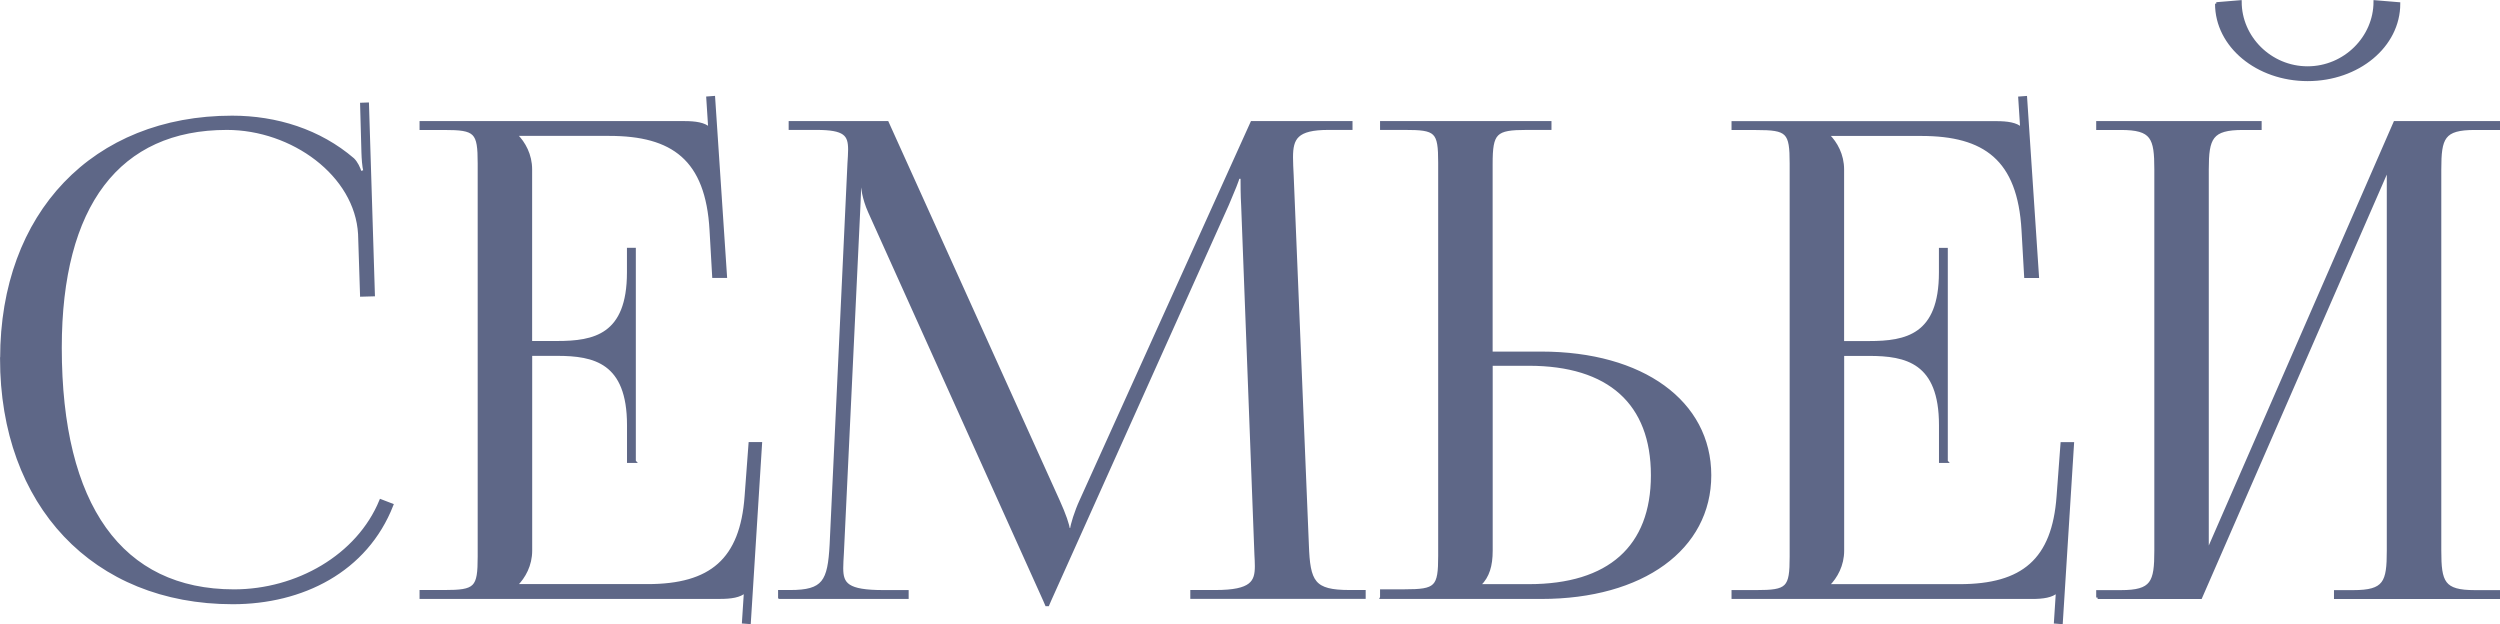
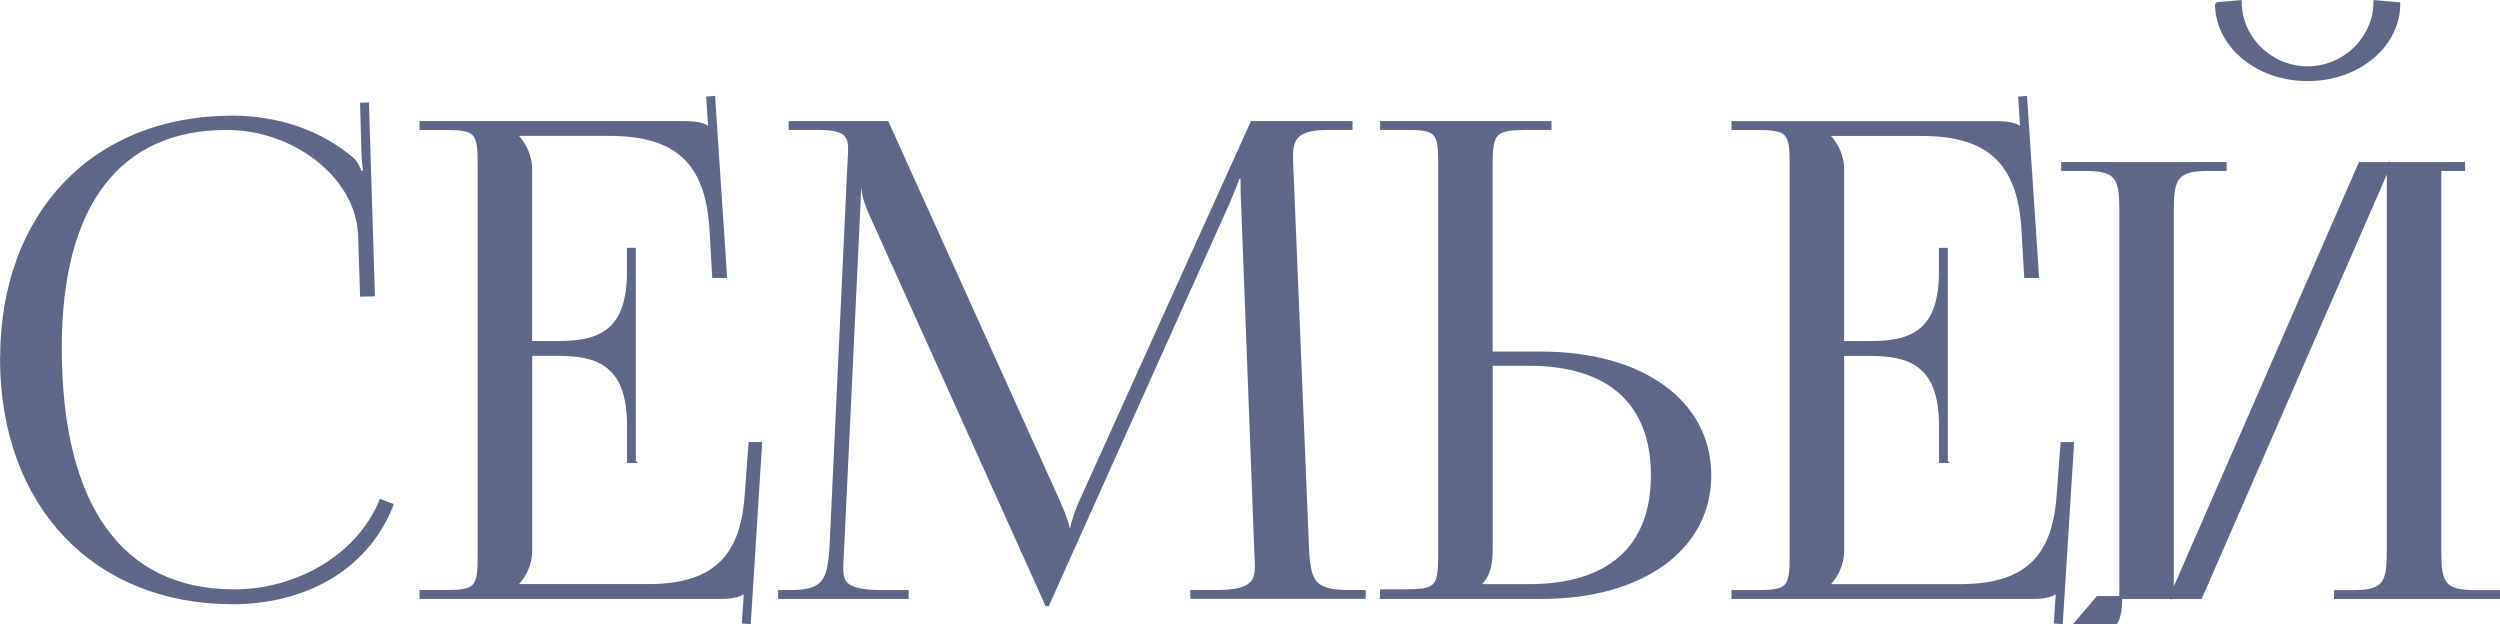
<svg xmlns="http://www.w3.org/2000/svg" xml:space="preserve" width="64.879mm" height="16.197mm" version="1.1" style="shape-rendering:geometricPrecision; text-rendering:geometricPrecision; image-rendering:optimizeQuality; fill-rule:evenodd; clip-rule:evenodd" viewBox="0 0 455.87 113.81">
  <defs>
    <style type="text/css"> .str0 {stroke:#5E6787;stroke-width:0.54;stroke-miterlimit:22.926} .fil0 {fill:#5E6787;fill-rule:nonzero} </style>
  </defs>
  <g id="Слой_x0020_1">
-     <path class="fil0 str0" d="M0.27 65.34c0,26.74 16.86,44.57 42.16,44.57 12.65,0 24.33,-5.8 29.03,-17.83l-2.03 -0.78c-4.16,10.14 -15.32,16.44 -26.76,16.44 -20.6,0 -31.68,-15.52 -31.68,-44.33 0,-26 10.62,-39.99 30.38,-39.99 11.93,0 23.59,8.43 24.19,19.27l0.36 11.14 2.17 -0.06 -1.08 -34.81 -1.08 0.04 0.24 8.75c0.04,1.2 0.12,2.53 0.36,3.49l-0.84 0.24c-0.24,-0.84 -0.72,-1.81 -1.32,-2.41 -6.1,-5.24 -13.97,-7.71 -22.04,-7.71 -25.24,0 -42.04,17.59 -42.04,43.97zm115.4 18.79l0 -38.67 -1.08 0 0 4.22c0,11.56 -6.26,12.77 -13.01,12.77l-4.82 0 0 -31.56c0,-2.65 -1.2,-4.82 -2.65,-6.26l0 -0.12 16.99 0c11.56,0 17.83,4.46 18.55,17.47l0.48 8.43 2.17 0 -2.17 -32.64 -1.08 0.08 0.36 5.58 -0.12 0c-0.84,-0.84 -2.53,-1.08 -4.46,-1.08l-48.06 0 0 1.08 4.22 0c5.78,0 6.38,0.6 6.38,6.38l0 71.67c0,5.78 -0.6,6.38 -6.38,6.38l-4.22 0 0 1.08 54.57 0c1.93,0 3.61,-0.24 4.46,-1.08l0.12 0 -0.36 5.58 1.08 0.08 2.05 -32.64 -1.93 0 -0.72 9.64c-0.84,11.56 -6.38,16.26 -17.95,16.26l-23.97 0 0 -0.12c1.45,-1.45 2.65,-3.61 2.65,-6.26l0 -35.78 4.82 0c6.75,0 13.01,1.33 13.01,12.89l0 6.63 1.08 0zm26.5 24.82l23.25 0 0 -1.08 -4.34 0c-6.6,0 -7.59,-1.33 -7.59,-4.26 0,-0.78 0.06,-1.69 0.12,-2.73l3.01 -63.24c0.12,-2.17 0.12,-3.01 0.12,-4.1l0.48 0c0,0.36 0.24,2.65 1.33,5.06l31.92 70.83 0.36 0.84 0.24 0 0.36 -0.84 32.4 -72.16c1.08,-2.53 1.93,-4.58 1.93,-4.94l0.72 0c0,1.33 0,3.13 0.12,5.3l2.41 63.48c0.04,0.76 0.08,1.47 0.08,2.13 0,2.87 -0.8,4.62 -7.43,4.62l-4.34 0 0 1.08 31.44 0 0 -1.08 -2.65 0c-6.63,0 -7.47,-1.69 -7.71,-8.55l-2.77 -67.34c-0.06,-1.22 -0.12,-2.31 -0.12,-3.27 0,-3.51 0.88,-5.28 6.75,-5.28l4.1 0 0 -1.08 -18.07 0 -31.2 69.02c-0.84,1.81 -1.69,4.46 -1.69,5.18l-0.6 0c0,-0.72 -0.72,-2.77 -1.81,-5.18l-31.2 -69.02 -17.71 0 0 1.08 4.82 0c5.18,0 6.02,1.12 6.02,3.85 0,0.72 -0.06,1.57 -0.12,2.53l-3.25 69.51c-0.36,6.75 -1.33,8.55 -7.47,8.55l-1.93 0 0 1.08zm109.74 0l29.15 0c18.43,0 30.72,-8.91 30.72,-22.28 0,-13.37 -12.29,-22.29 -30.72,-22.29l-9.15 0 0 -34.45c0,-5.78 0.72,-6.51 6.51,-6.51l4.22 0 0 -1.08 -30.72 0 0 1.08 4.22 0c5.78,0 6.38,0.48 6.38,6.26l0 71.67c0,5.78 -0.6,6.38 -6.38,6.38l-4.22 0 0 1.2zm20 -42.52l6.87 0c14.64,0 22.53,7.09 22.53,20.24 0,13.09 -7.89,20.12 -22.53,20.12l-8.91 0 0 -0.24c1.45,-1.45 2.05,-3.37 2.05,-6.14l0 -33.97zm83 17.71l0 -38.67 -1.08 0 0 4.22c0,11.56 -6.26,12.77 -13.01,12.77l-4.82 0 0 -31.56c0,-2.65 -1.2,-4.82 -2.65,-6.26l0 -0.12 16.99 0c11.56,0 17.83,4.46 18.55,17.47l0.48 8.43 2.17 0 -2.17 -32.64 -1.08 0.08 0.36 5.58 -0.12 0c-0.84,-0.84 -2.53,-1.08 -4.46,-1.08l-48.06 0 0 1.08 4.22 0c5.78,0 6.38,0.6 6.38,6.38l0 71.67c0,5.78 -0.6,6.38 -6.38,6.38l-4.22 0 0 1.08 54.57 0c1.93,0 3.61,-0.24 4.46,-1.08l0.12 0 -0.36 5.58 1.08 0.08 2.05 -32.64 -1.93 0 -0.72 9.64c-0.84,11.56 -6.38,16.26 -17.95,16.26l-23.97 0 0 -0.12c1.45,-1.45 2.65,-3.61 2.65,-6.26l0 -35.78 4.82 0c6.75,0 13.01,1.33 13.01,12.89l0 6.63 1.08 0zm27.59 24.82l18.79 0 34.21 -78.42 0 69.87c0,5.78 -0.6,7.47 -6.38,7.47l-3.25 0 0 1.08 29.75 0 0 -1.08 -4.34 0c-5.78,0 -6.38,-1.69 -6.38,-7.47l0 -69.51c0,-5.78 0.6,-7.47 6.38,-7.47l4.34 0 0 -1.08 -18.91 0 -34.21 78.42 0 -69.87c0,-5.78 0.72,-7.47 6.51,-7.47l3.13 0 0 -1.08 -29.63 0 0 1.08 4.22 0c5.78,0 6.38,1.69 6.38,7.47l0 69.51c0,5.78 -0.6,7.47 -6.38,7.47l-4.22 0 0 1.08zm21.68 -108.29c0,7.73 7.45,13.85 16.62,13.85 9.18,0 16.62,-6.12 16.62,-13.85l-4.34 -0.36c0,6.52 -5.5,12.05 -12.29,12.05 -6.79,0 -12.29,-5.52 -12.29,-12.05l-4.34 0.36z" />
+     <path class="fil0 str0" d="M0.27 65.34c0,26.74 16.86,44.57 42.16,44.57 12.65,0 24.33,-5.8 29.03,-17.83l-2.03 -0.78c-4.16,10.14 -15.32,16.44 -26.76,16.44 -20.6,0 -31.68,-15.52 -31.68,-44.33 0,-26 10.62,-39.99 30.38,-39.99 11.93,0 23.59,8.43 24.19,19.27l0.36 11.14 2.17 -0.06 -1.08 -34.81 -1.08 0.04 0.24 8.75c0.04,1.2 0.12,2.53 0.36,3.49l-0.84 0.24c-0.24,-0.84 -0.72,-1.81 -1.32,-2.41 -6.1,-5.24 -13.97,-7.71 -22.04,-7.71 -25.24,0 -42.04,17.59 -42.04,43.97zm115.4 18.79l0 -38.67 -1.08 0 0 4.22c0,11.56 -6.26,12.77 -13.01,12.77l-4.82 0 0 -31.56c0,-2.65 -1.2,-4.82 -2.65,-6.26l0 -0.12 16.99 0c11.56,0 17.83,4.46 18.55,17.47l0.48 8.43 2.17 0 -2.17 -32.64 -1.08 0.08 0.36 5.58 -0.12 0c-0.84,-0.84 -2.53,-1.08 -4.46,-1.08l-48.06 0 0 1.08 4.22 0c5.78,0 6.38,0.6 6.38,6.38l0 71.67c0,5.78 -0.6,6.38 -6.38,6.38l-4.22 0 0 1.08 54.57 0c1.93,0 3.61,-0.24 4.46,-1.08l0.12 0 -0.36 5.58 1.08 0.08 2.05 -32.64 -1.93 0 -0.72 9.64c-0.84,11.56 -6.38,16.26 -17.95,16.26l-23.97 0 0 -0.12c1.45,-1.45 2.65,-3.61 2.65,-6.26l0 -35.78 4.82 0c6.75,0 13.01,1.33 13.01,12.89l0 6.63 1.08 0zm26.5 24.82l23.25 0 0 -1.08 -4.34 0c-6.6,0 -7.59,-1.33 -7.59,-4.26 0,-0.78 0.06,-1.69 0.12,-2.73l3.01 -63.24c0.12,-2.17 0.12,-3.01 0.12,-4.1l0.48 0c0,0.36 0.24,2.65 1.33,5.06l31.92 70.83 0.36 0.84 0.24 0 0.36 -0.84 32.4 -72.16c1.08,-2.53 1.93,-4.58 1.93,-4.94l0.72 0c0,1.33 0,3.13 0.12,5.3l2.41 63.48c0.04,0.76 0.08,1.47 0.08,2.13 0,2.87 -0.8,4.62 -7.43,4.62l-4.34 0 0 1.08 31.44 0 0 -1.08 -2.65 0c-6.63,0 -7.47,-1.69 -7.71,-8.55l-2.77 -67.34c-0.06,-1.22 -0.12,-2.31 -0.12,-3.27 0,-3.51 0.88,-5.28 6.75,-5.28l4.1 0 0 -1.08 -18.07 0 -31.2 69.02c-0.84,1.81 -1.69,4.46 -1.69,5.18l-0.6 0c0,-0.72 -0.72,-2.77 -1.81,-5.18l-31.2 -69.02 -17.71 0 0 1.08 4.82 0c5.18,0 6.02,1.12 6.02,3.85 0,0.72 -0.06,1.57 -0.12,2.53l-3.25 69.51c-0.36,6.75 -1.33,8.55 -7.47,8.55l-1.93 0 0 1.08zm109.74 0l29.15 0c18.43,0 30.72,-8.91 30.72,-22.28 0,-13.37 -12.29,-22.29 -30.72,-22.29l-9.15 0 0 -34.45c0,-5.78 0.72,-6.51 6.51,-6.51l4.22 0 0 -1.08 -30.72 0 0 1.08 4.22 0c5.78,0 6.38,0.48 6.38,6.26l0 71.67c0,5.78 -0.6,6.38 -6.38,6.38l-4.22 0 0 1.2zm20 -42.52l6.87 0c14.64,0 22.53,7.09 22.53,20.24 0,13.09 -7.89,20.12 -22.53,20.12l-8.91 0 0 -0.24c1.45,-1.45 2.05,-3.37 2.05,-6.14l0 -33.97zm83 17.71l0 -38.67 -1.08 0 0 4.22c0,11.56 -6.26,12.77 -13.01,12.77l-4.82 0 0 -31.56c0,-2.65 -1.2,-4.82 -2.65,-6.26l0 -0.12 16.99 0c11.56,0 17.83,4.46 18.55,17.47l0.48 8.43 2.17 0 -2.17 -32.64 -1.08 0.08 0.36 5.58 -0.12 0c-0.84,-0.84 -2.53,-1.08 -4.46,-1.08l-48.06 0 0 1.08 4.22 0c5.78,0 6.38,0.6 6.38,6.38l0 71.67c0,5.78 -0.6,6.38 -6.38,6.38l-4.22 0 0 1.08 54.57 0c1.93,0 3.61,-0.24 4.46,-1.08l0.12 0 -0.36 5.58 1.08 0.08 2.05 -32.64 -1.93 0 -0.72 9.64c-0.84,11.56 -6.38,16.26 -17.95,16.26l-23.97 0 0 -0.12c1.45,-1.45 2.65,-3.61 2.65,-6.26l0 -35.78 4.82 0c6.75,0 13.01,1.33 13.01,12.89l0 6.63 1.08 0zm27.59 24.82l18.79 0 34.21 -78.42 0 69.87c0,5.78 -0.6,7.47 -6.38,7.47l-3.25 0 0 1.08 29.75 0 0 -1.08 -4.34 0c-5.78,0 -6.38,-1.69 -6.38,-7.47l0 -69.51l4.34 0 0 -1.08 -18.91 0 -34.21 78.42 0 -69.87c0,-5.78 0.72,-7.47 6.51,-7.47l3.13 0 0 -1.08 -29.63 0 0 1.08 4.22 0c5.78,0 6.38,1.69 6.38,7.47l0 69.51c0,5.78 -0.6,7.47 -6.38,7.47l-4.22 0 0 1.08zm21.68 -108.29c0,7.73 7.45,13.85 16.62,13.85 9.18,0 16.62,-6.12 16.62,-13.85l-4.34 -0.36c0,6.52 -5.5,12.05 -12.29,12.05 -6.79,0 -12.29,-5.52 -12.29,-12.05l-4.34 0.36z" />
  </g>
</svg>